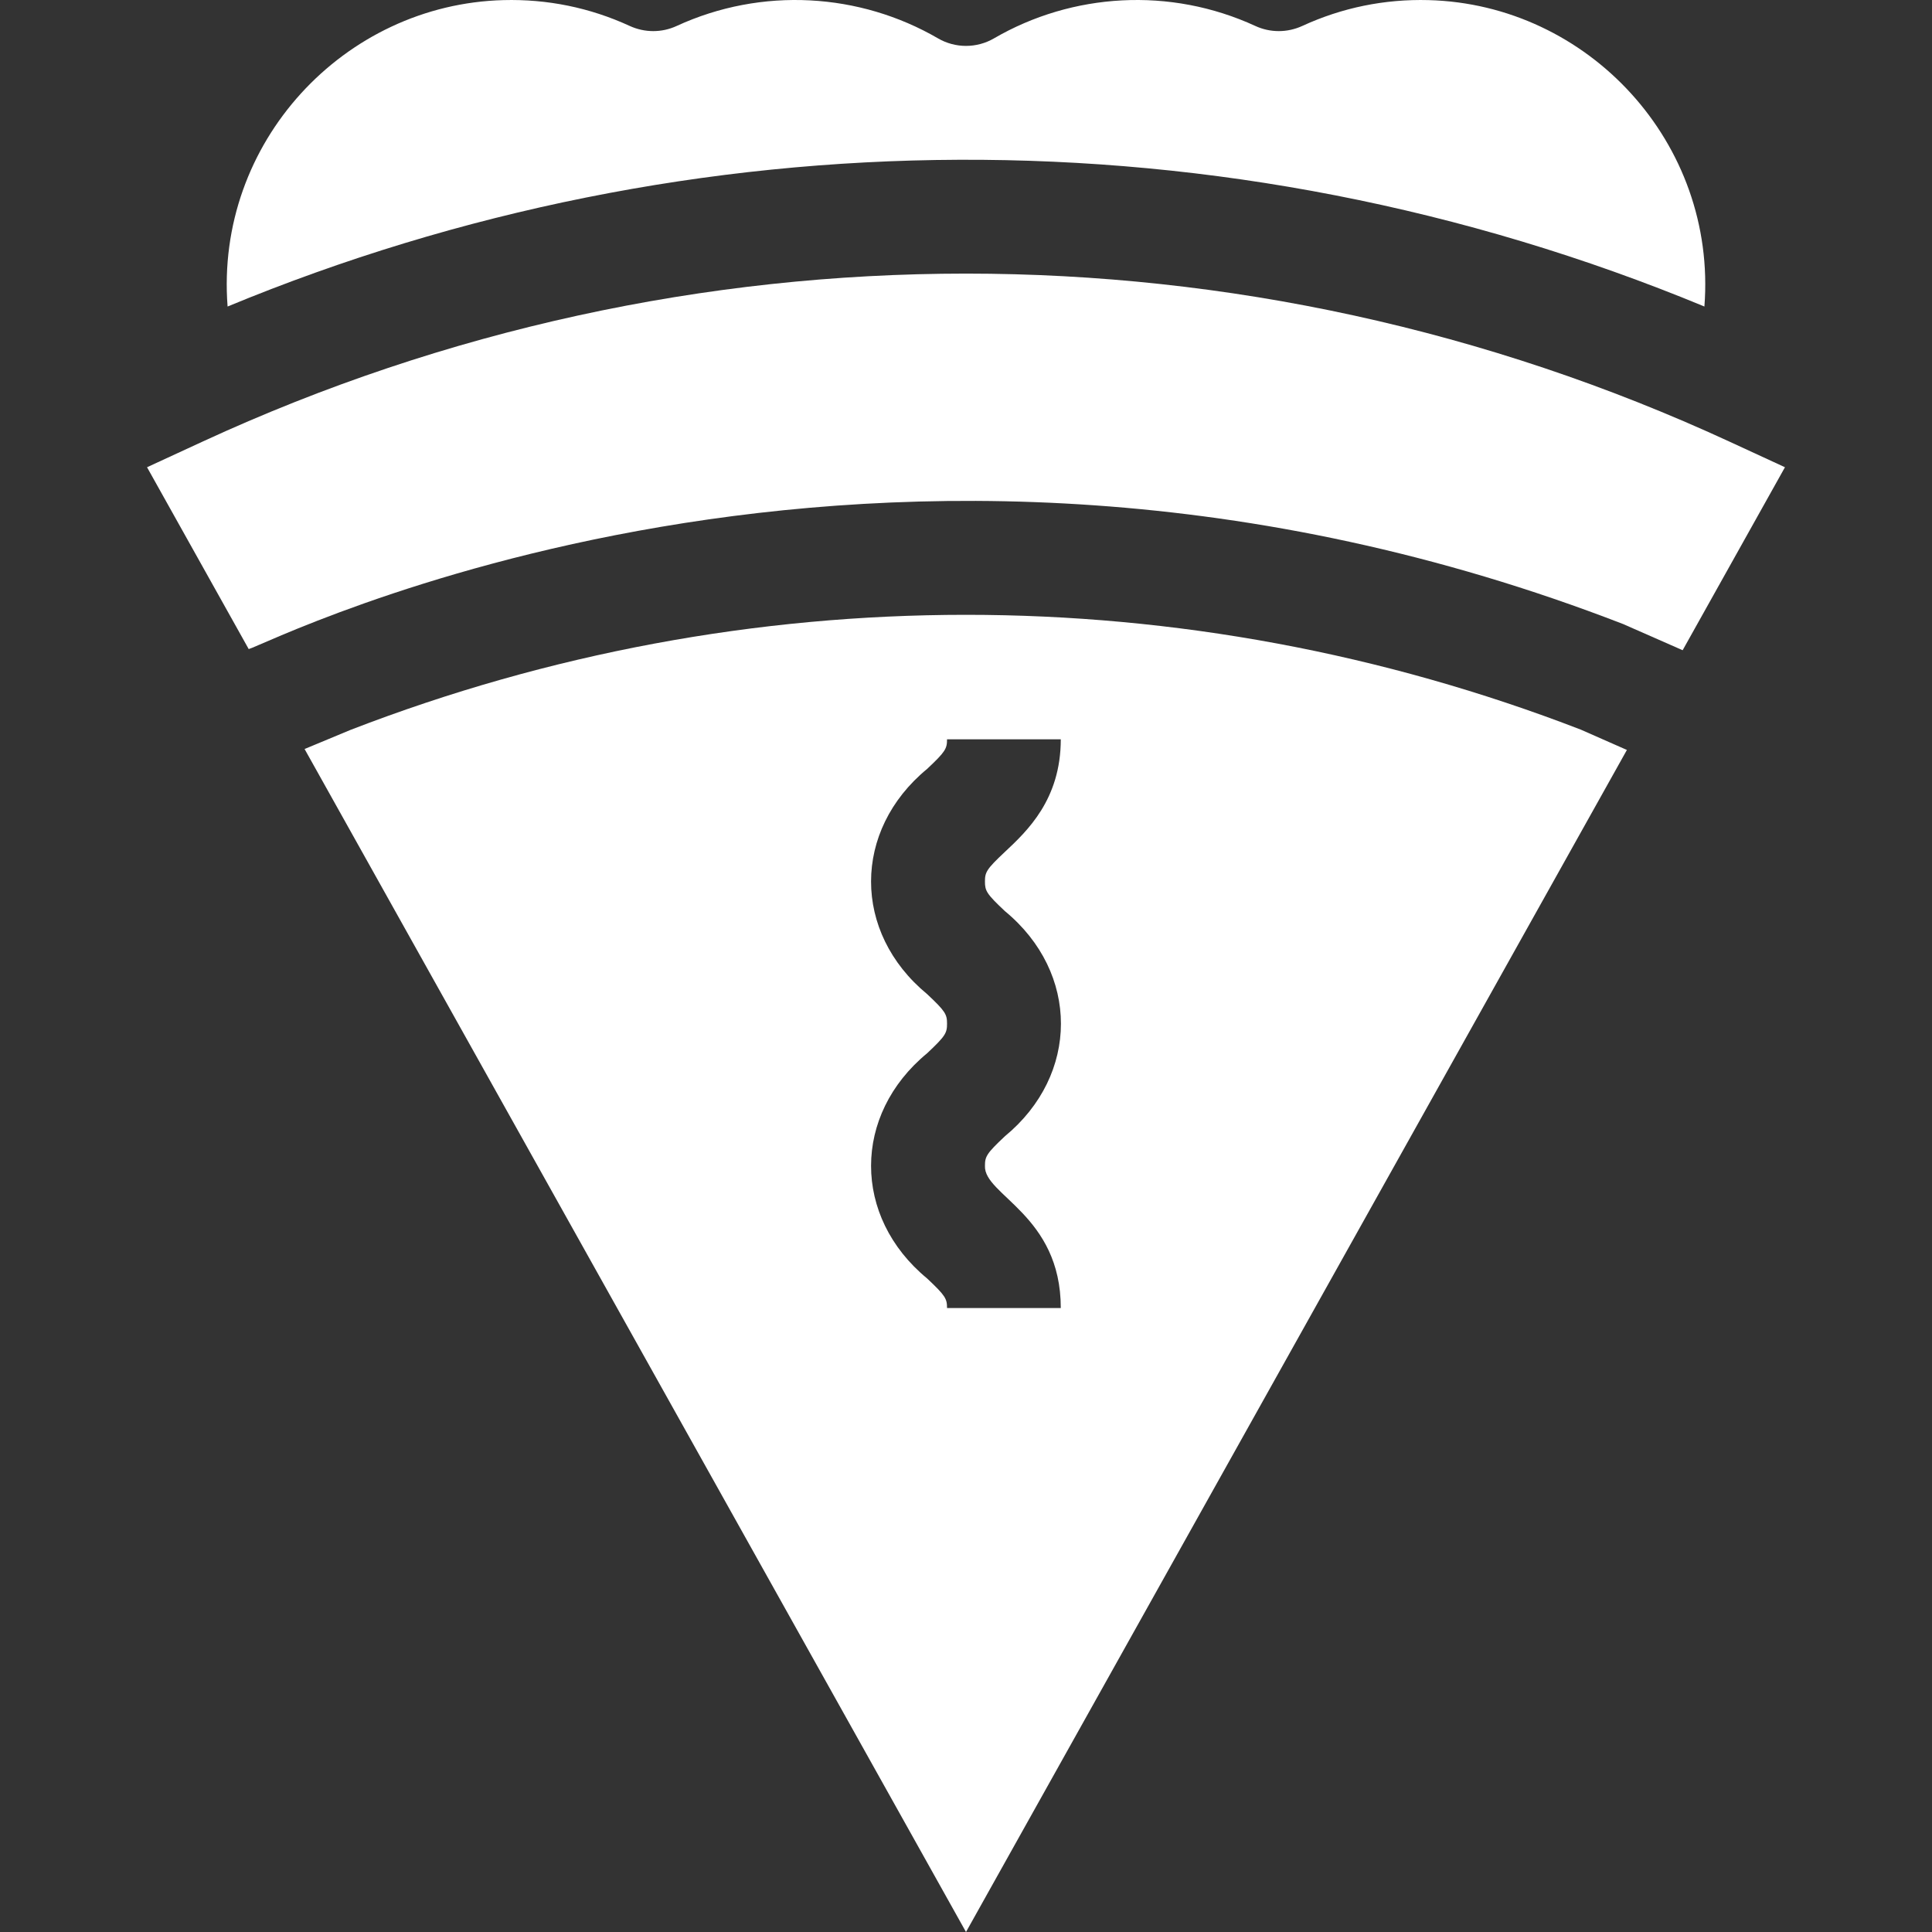
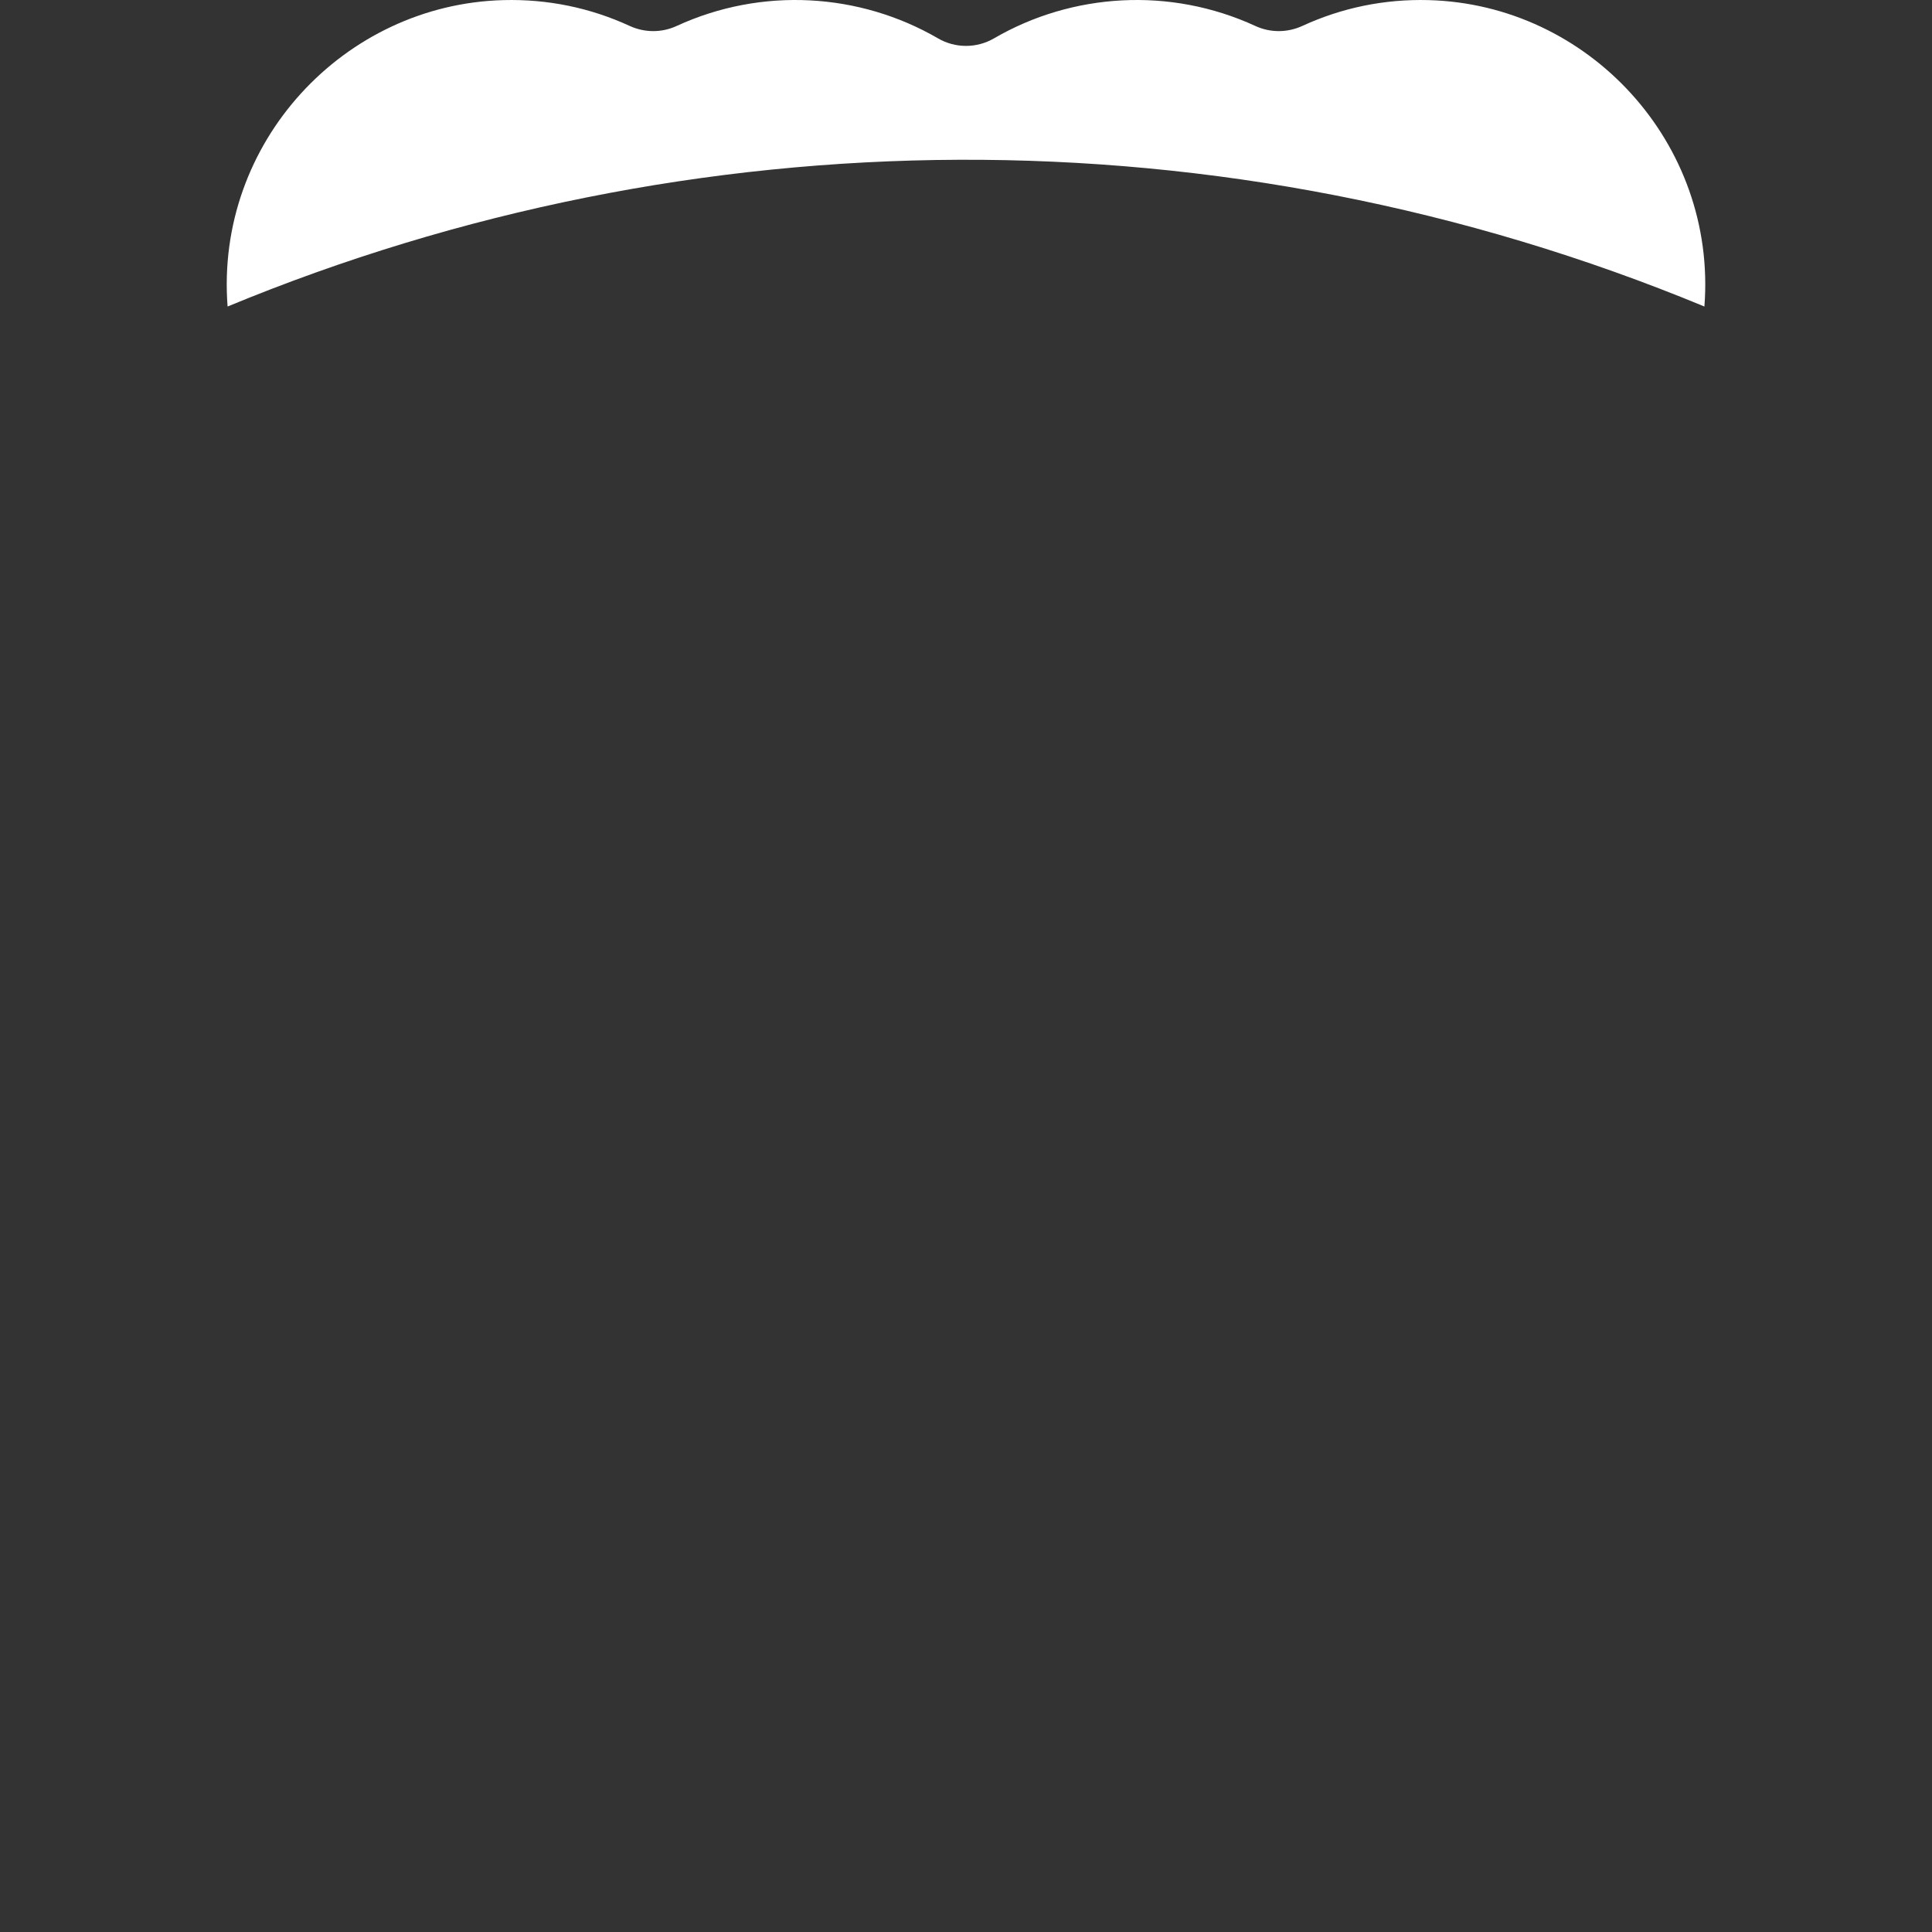
<svg xmlns="http://www.w3.org/2000/svg" id="Layer_1" enable-background="new 0 0 509.57 509.57" height="300" viewBox="0 0 509.57 509.57" width="300" version="1.1">
  <rect x="0" y="0" width="509.57" height="509.57" fill="#333333" stroke="none" />
  <g transform="matrix(1,0,0,1,0,0)">
    <g>
      <g>
        <path id="XMLID_622_" d="m449.542 80.845c3.328-43.143-30.635-79.716-72.763-80.816-11.598-.302-22.794 1.985-33.284 6.808-3.952 1.819-8.466 1.825-12.395.012-22.48-10.354-48.289-8.735-68.939 3.274-4.551 2.643-10.203 2.643-14.746.003-20.653-12.009-46.456-13.636-68.955-3.272-3.919 1.808-8.432 1.802-12.389-.019-10.486-4.821-21.691-7.109-33.277-6.806-42.08 1.099-76.097 37.622-72.766 80.817 122.181-50.589 262.42-52.624 389.514-.001z" fill="#ffffffff" data-original-color="#000000ff" stroke="none" />
-         <path id="XMLID_621_" d="m456.071 116.443c-127.919-59.039-274.652-59.039-402.572 0l-14.717 6.792 26.815 47.96c4.116-.818 165.138-82.972 362.481-6.611 21.505 9.454 14.146 6.219 15.726 6.913l26.984-48.262z" fill="#ffffffff" data-original-color="#000000ff" stroke="none" />
-         <path id="XMLID_618_" d="m92.491 192.496-12.157 5.058 174.451 312.016 174.313-311.77-12.164-5.361c-104.626-40.391-219.829-40.374-324.443.057zm172.552 47.811c19.734 16.275 19.68 43.161.001 59.385-4.87 4.566-5.26 5.366-5.26 7.81-.344 7.716 20.02 12.961 20 37.502h-30c0-2.442-.389-3.242-5.259-7.809-19.733-16.274-19.68-43.164 0-59.388 4.87-4.566 5.259-5.366 5.259-7.809 0-2.441-.389-3.24-5.259-7.805-19.738-16.286-19.679-43.157 0-59.385 4.869-4.565 5.258-5.364 5.258-7.806h30c0 15.873-8.871 24.189-14.741 29.692-4.869 4.565-5.259 5.364-5.259 7.806.002 2.443.391 3.242 5.26 7.807z" fill="#ffffffff" data-original-color="#000000ff" stroke="none" />
      </g>
    </g>
  </g>
</svg>